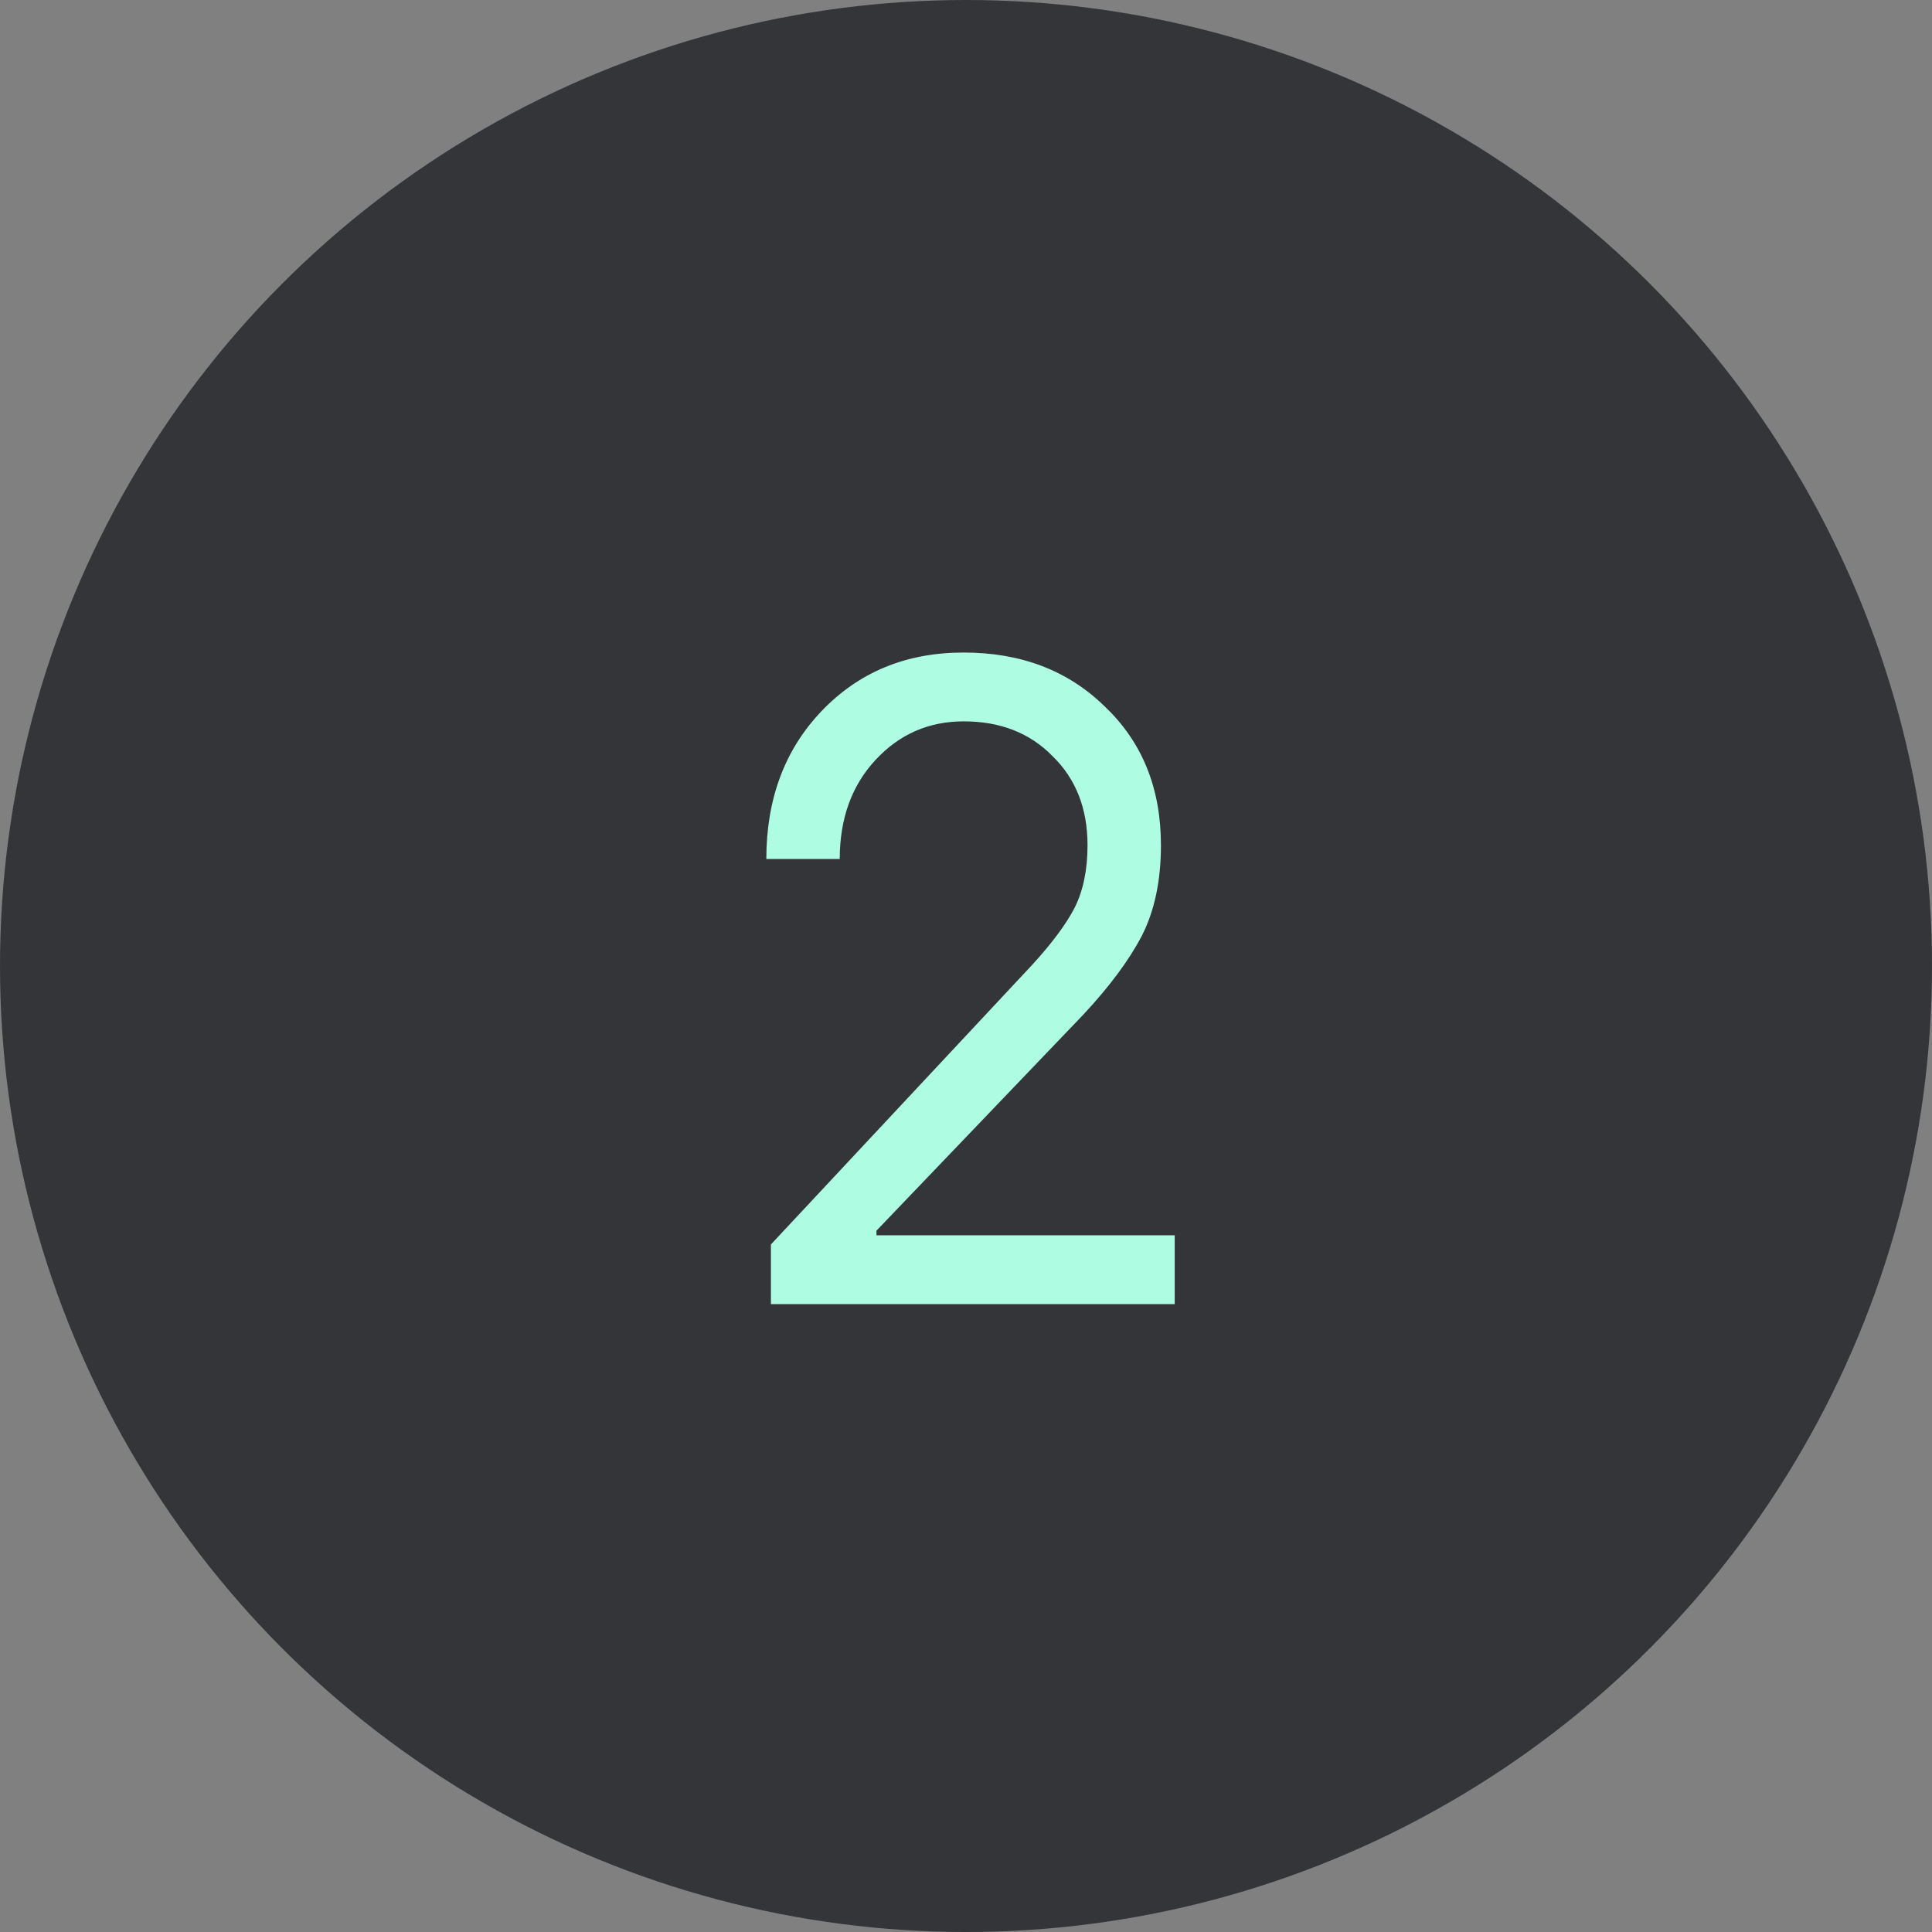
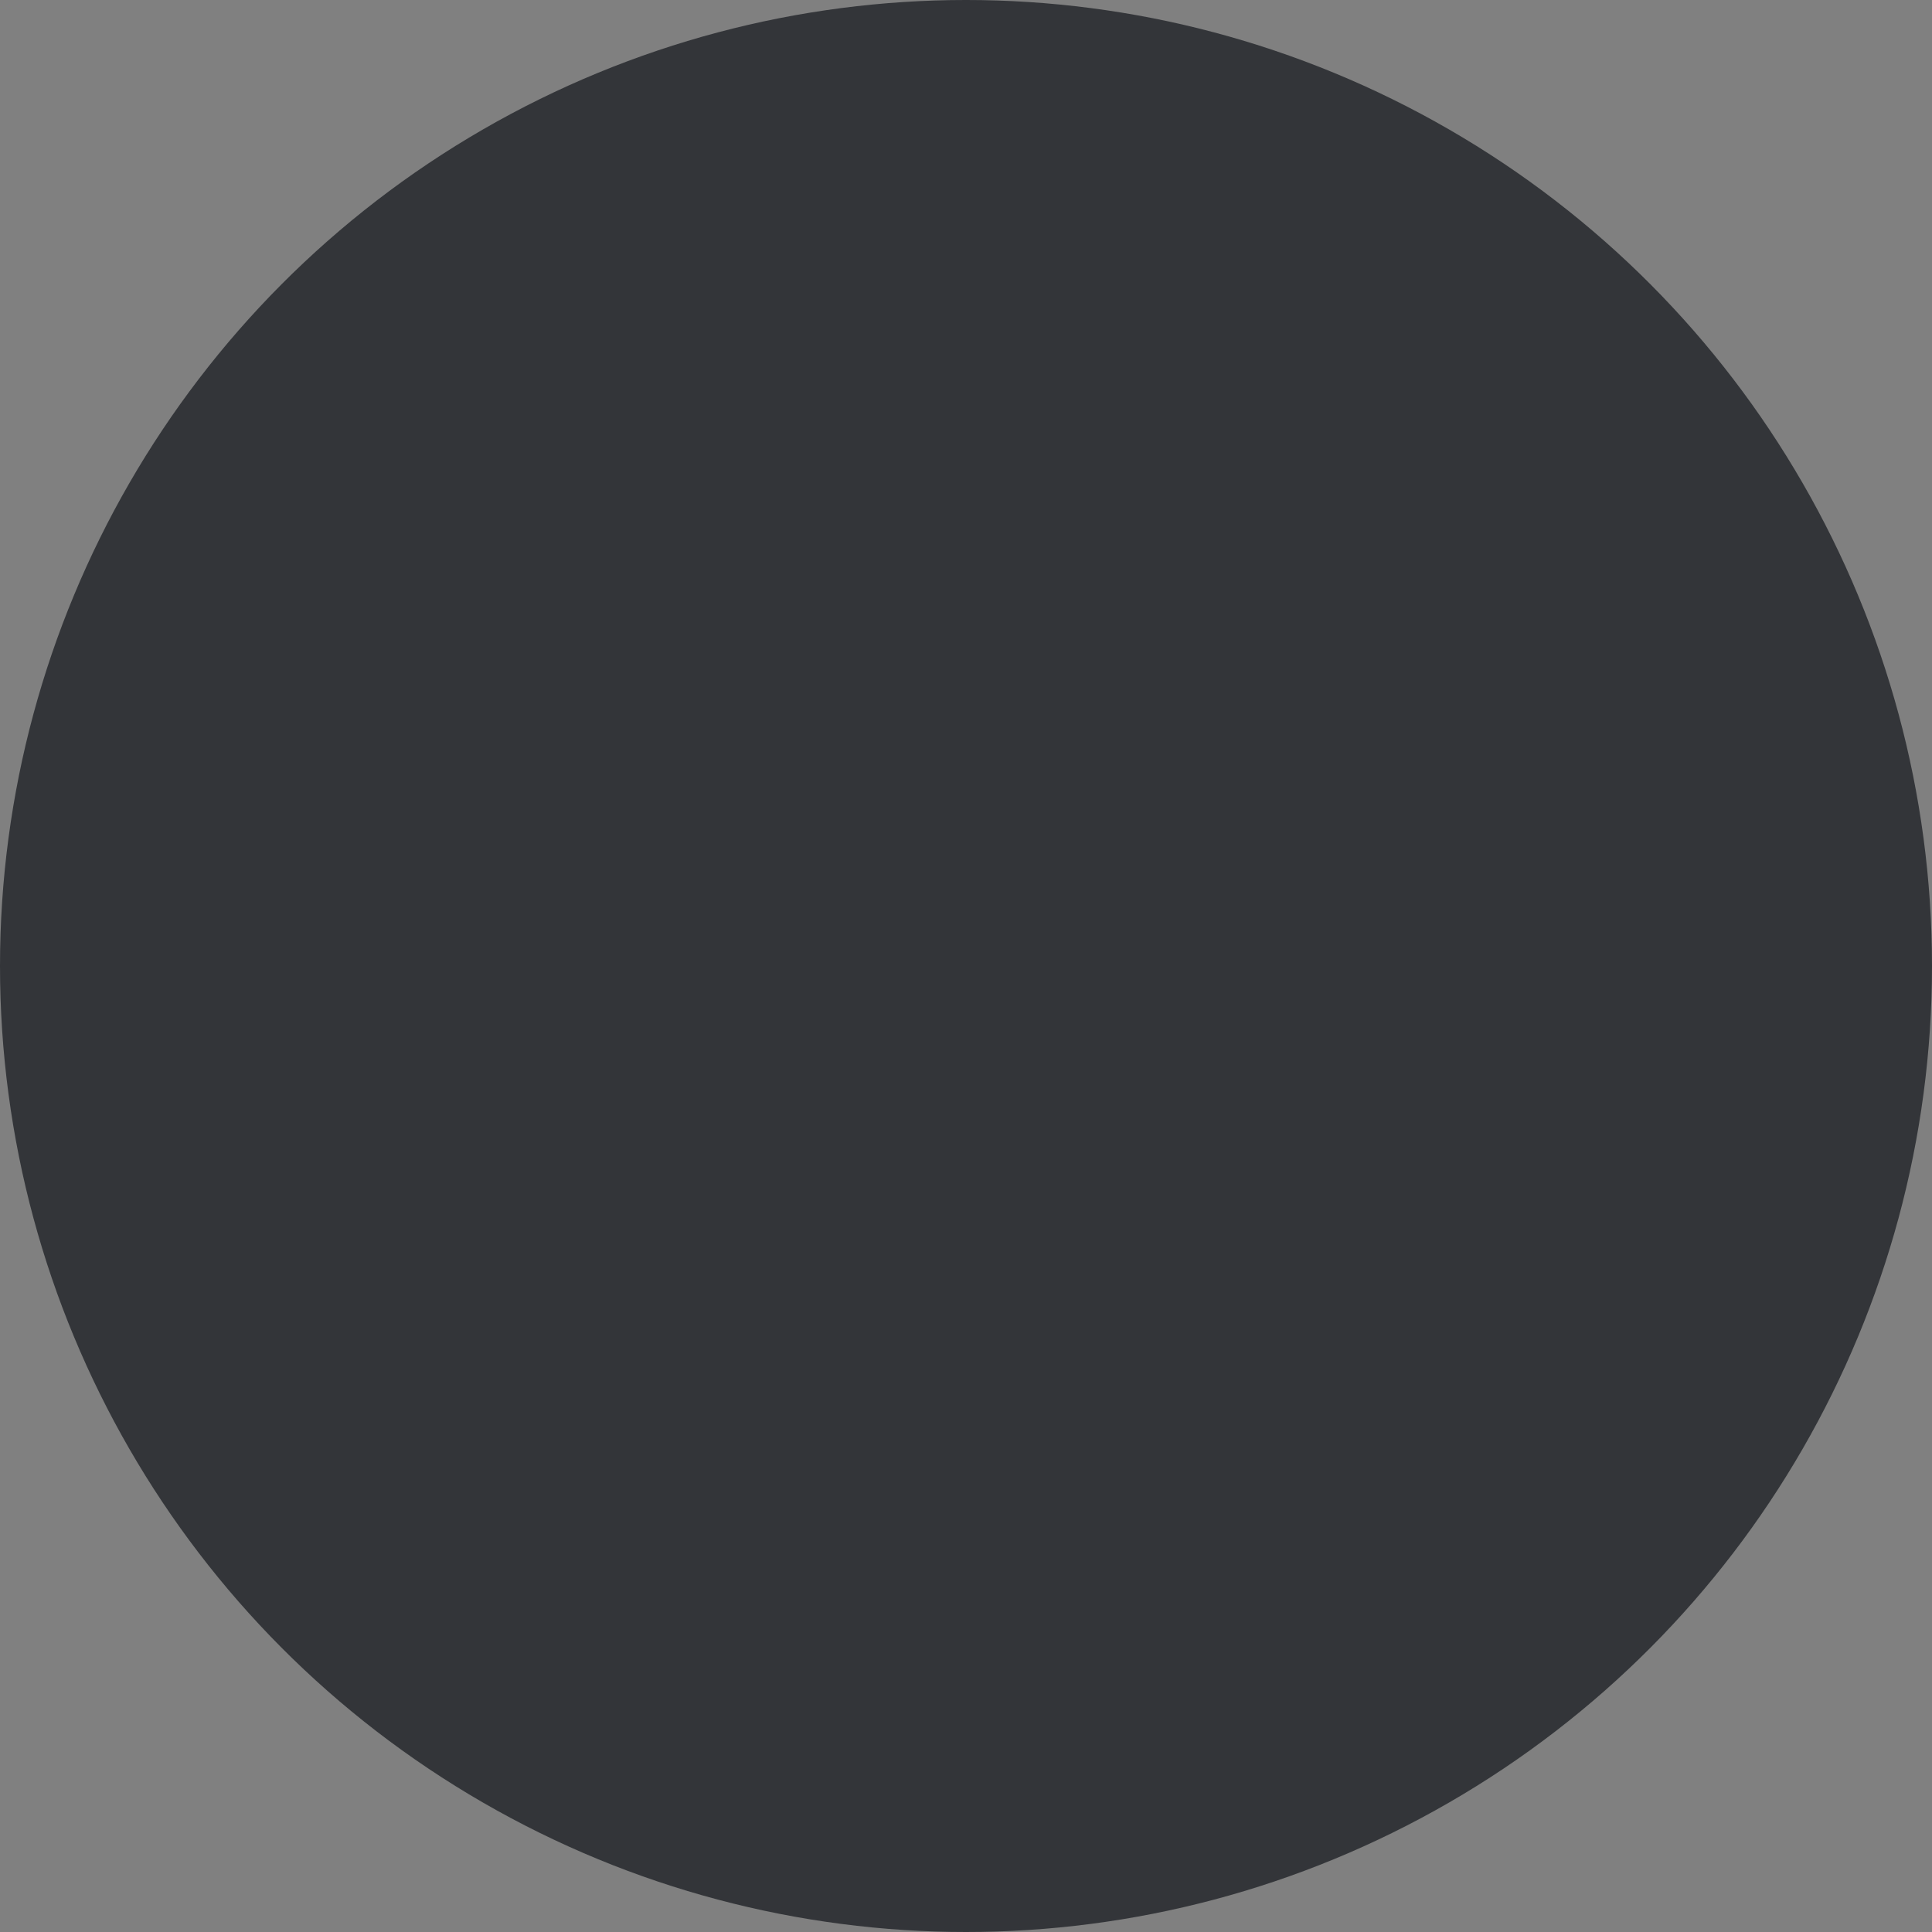
<svg xmlns="http://www.w3.org/2000/svg" width="40" height="40" viewBox="0 0 40 40" fill="none">
  <rect x="0" y="0" width="40" height="40" fill="#808080" stroke="none" />
  <circle cx="20" cy="20" r="20" fill="#333539" />
-   <path d="M15.961 27V25.765L21.376 19.97C21.781 19.527 22.073 19.134 22.25 18.792C22.427 18.437 22.516 18.007 22.516 17.5C22.516 16.74 22.275 16.126 21.794 15.657C21.325 15.176 20.711 14.935 19.951 14.935C19.229 14.935 18.621 15.201 18.127 15.733C17.633 16.265 17.386 16.949 17.386 17.785H15.866C15.866 16.544 16.246 15.524 17.006 14.726C17.779 13.915 18.76 13.51 19.951 13.51C21.142 13.51 22.117 13.884 22.877 14.631C23.65 15.366 24.036 16.322 24.036 17.5C24.036 18.235 23.903 18.862 23.637 19.381C23.371 19.888 22.966 20.432 22.421 21.015L18.146 25.48V25.575H24.321V27H15.961Z" fill="#AEFCE2" />
</svg>